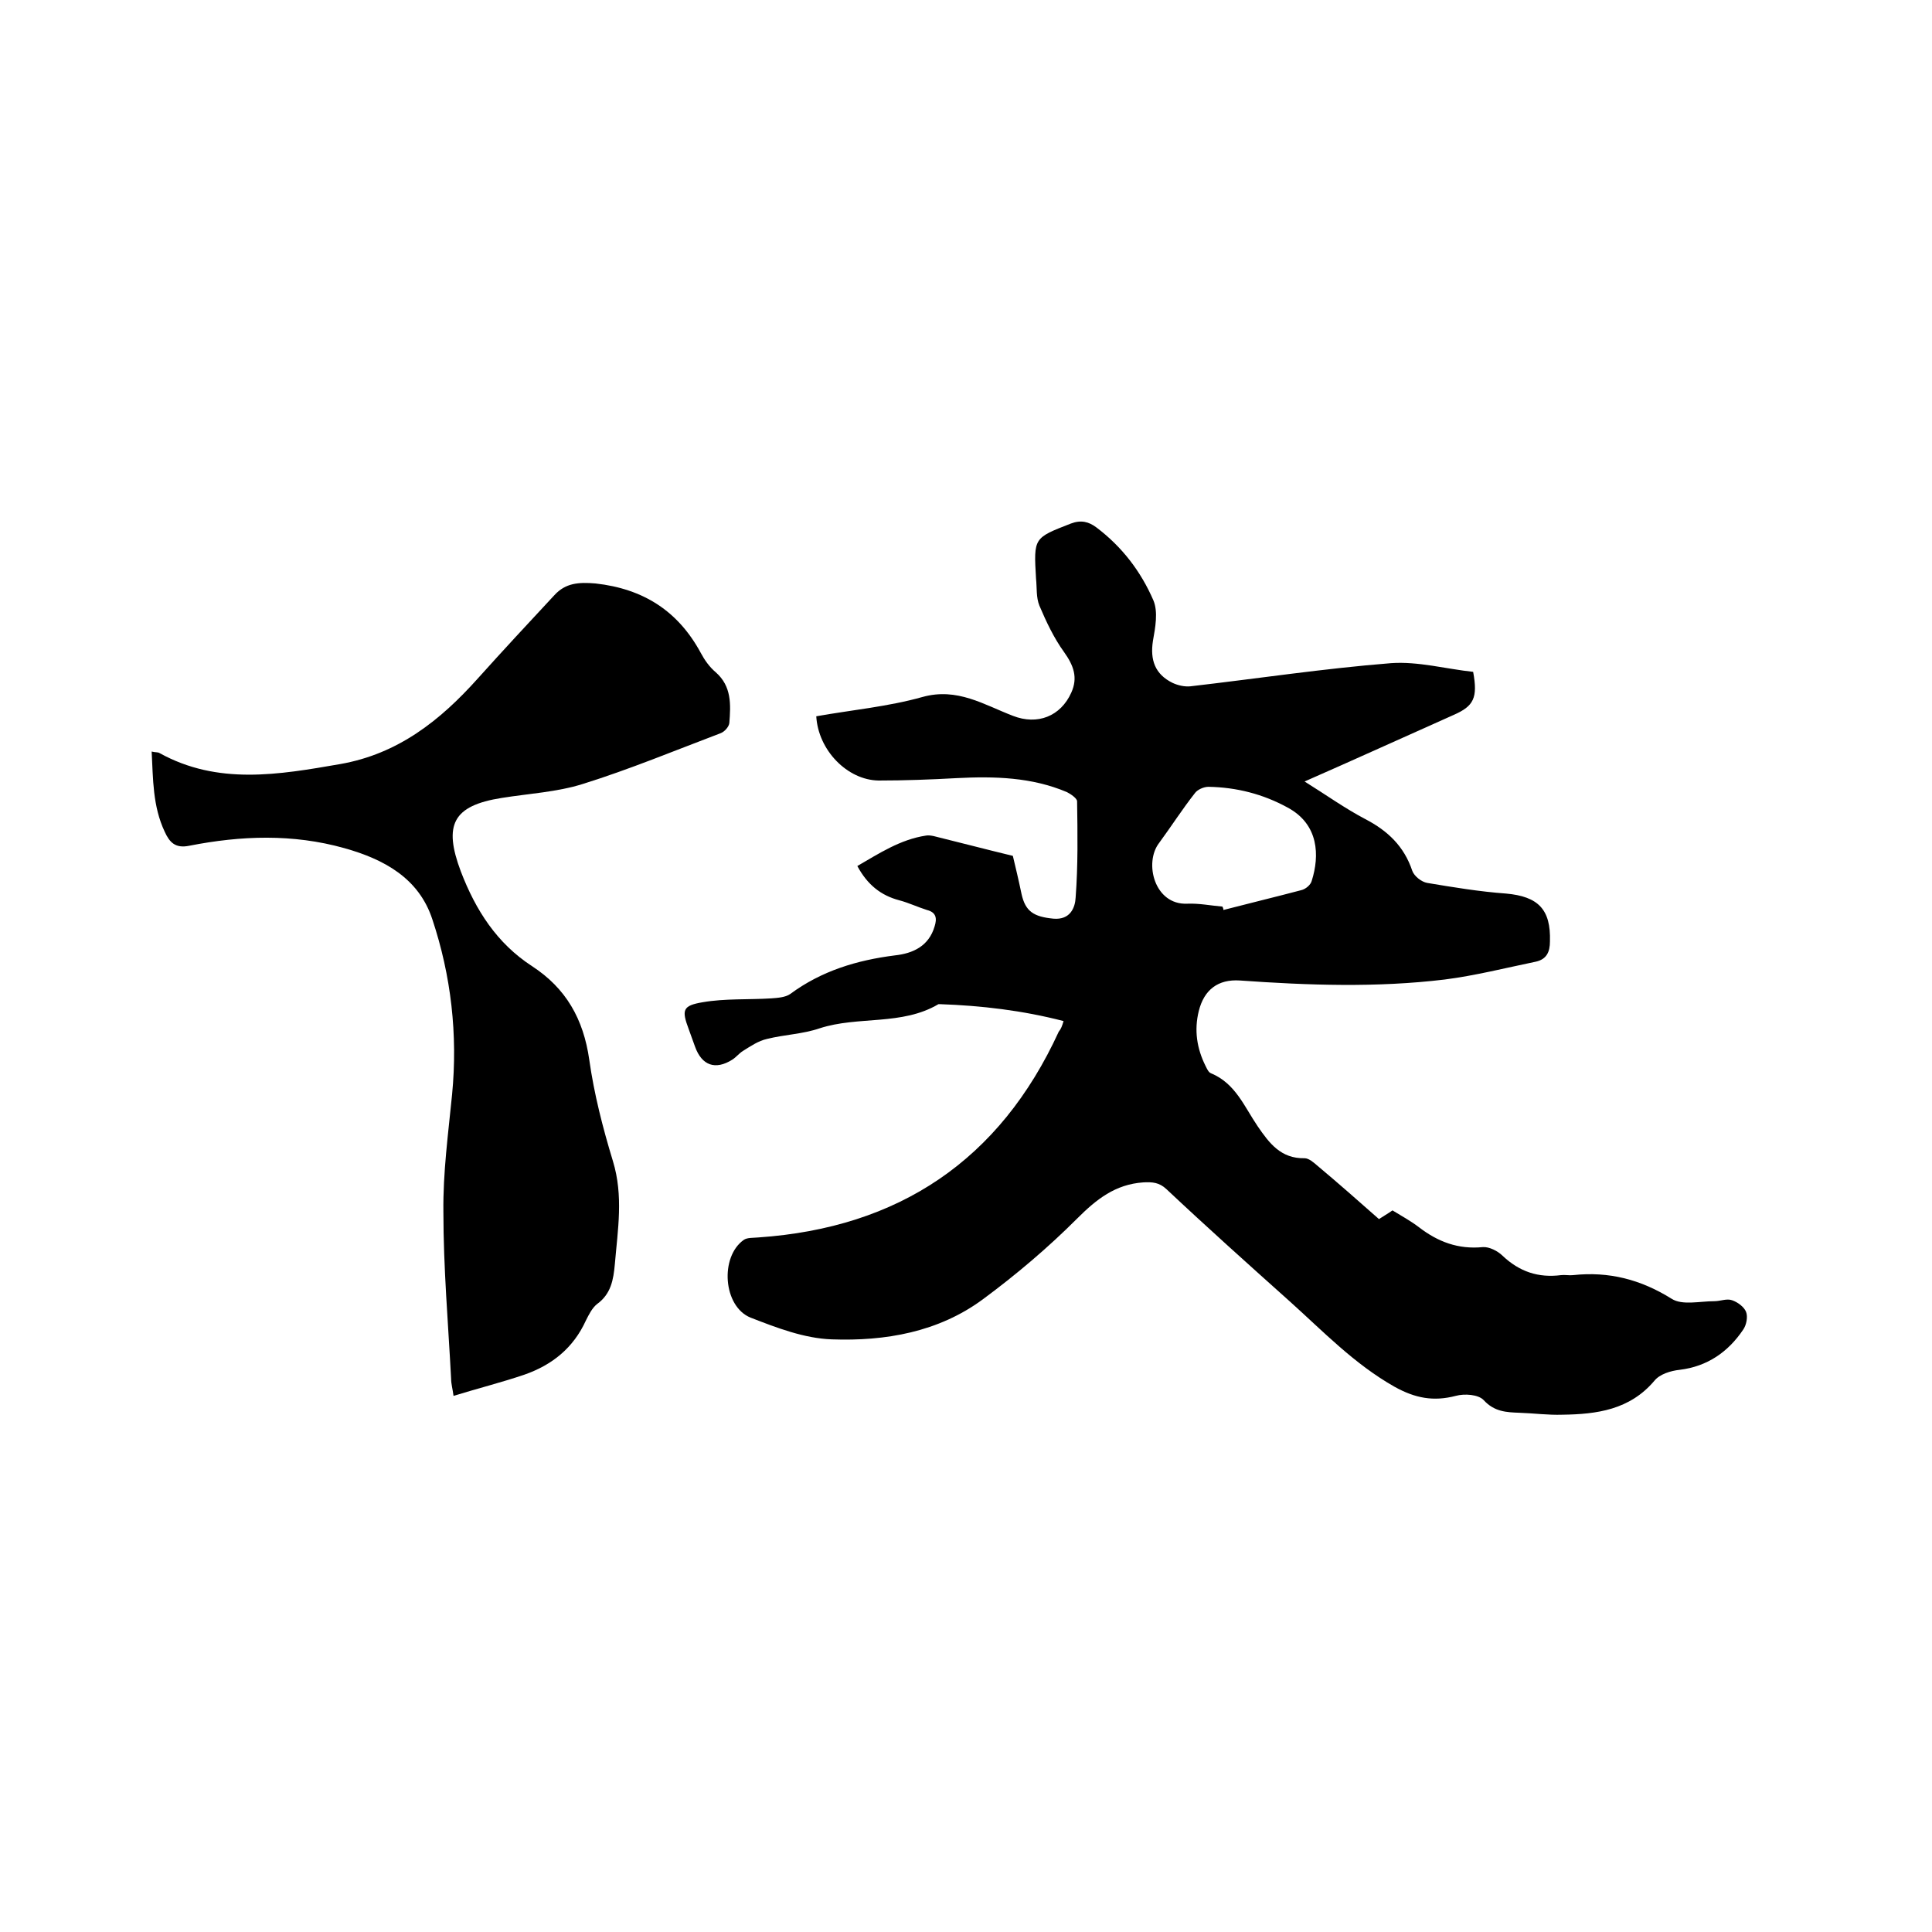
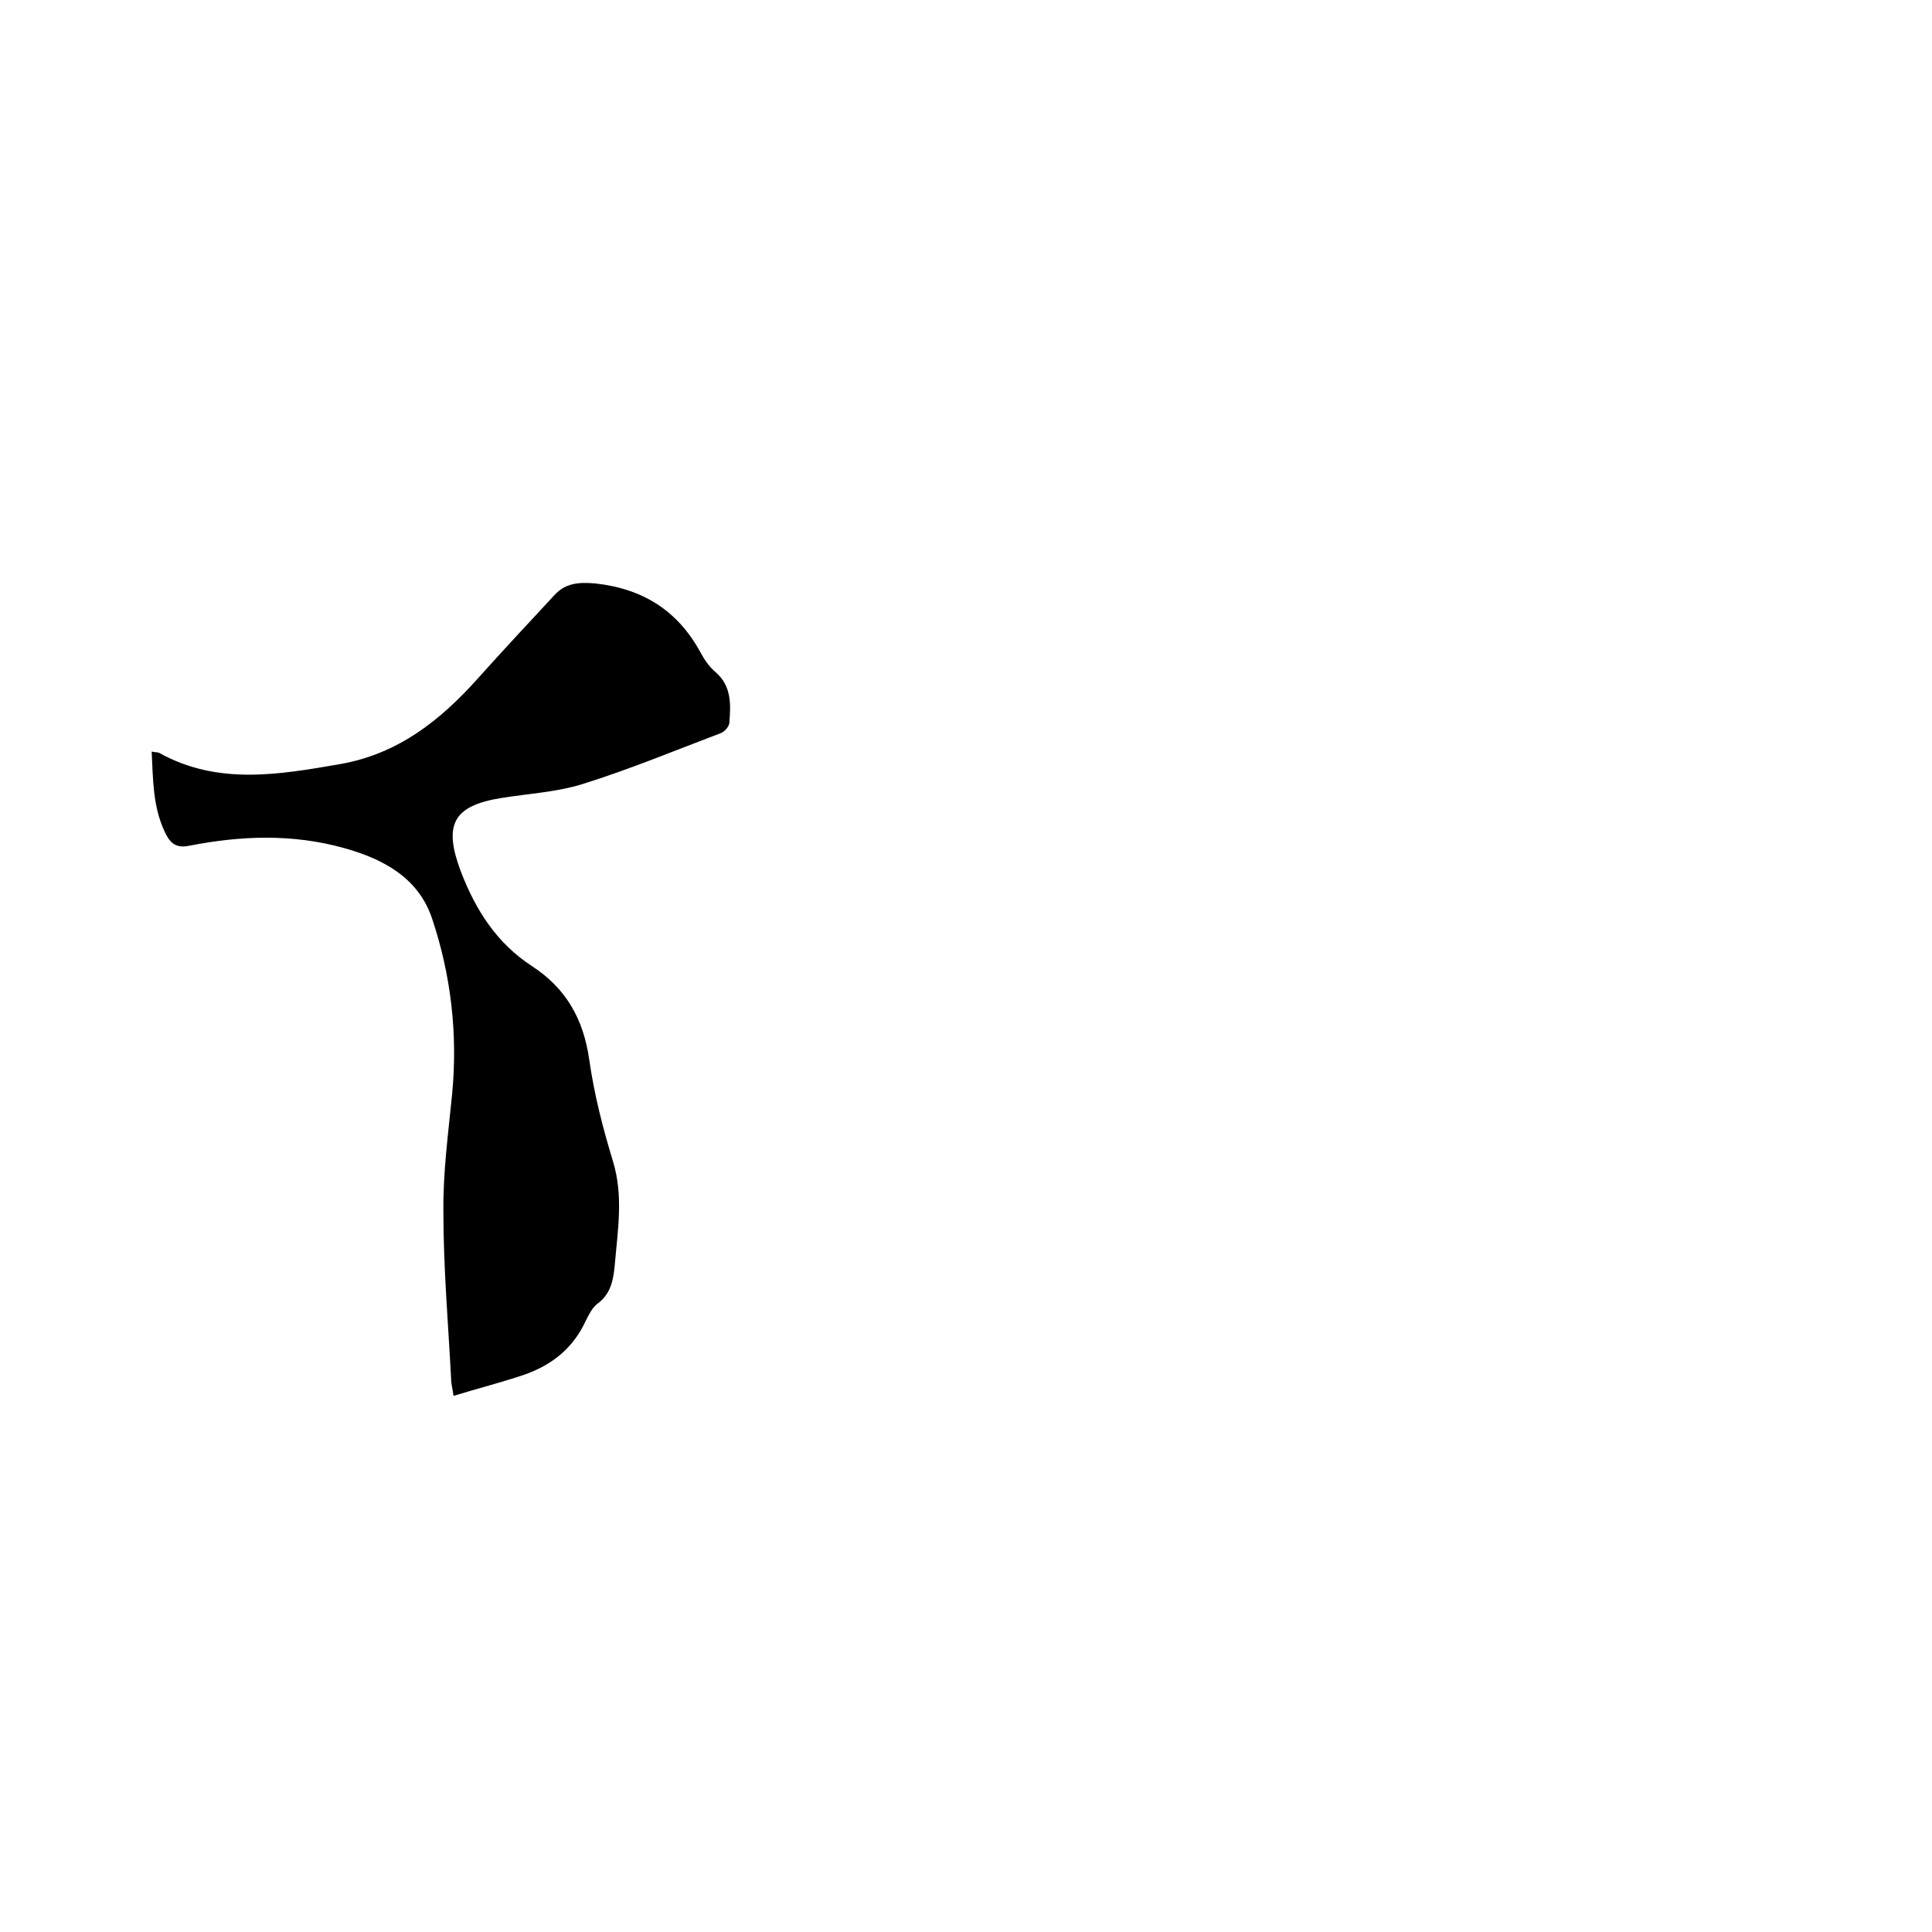
<svg xmlns="http://www.w3.org/2000/svg" enable-background="new 0 0 400 400" viewBox="0 0 400 400">
-   <path d="m220.2 211.4c-8.5-2.2-17-3.2-25.6-3.5-.1 0-.2 0-.3 0-7.6 4.5-16.6 2.4-24.6 5-3.5 1.2-7.3 1.3-10.9 2.2-1.8.4-3.4 1.5-5 2.5-.8.5-1.4 1.3-2.2 1.8-3.5 2.2-6.3 1.2-7.7-2.7-.4-1.2-.9-2.4-1.3-3.6-1.5-4-1.3-4.9 2.9-5.6 4.6-.8 9.5-.5 14.2-.8 1.3-.1 2.9-.2 3.9-.9 6.5-4.8 13.8-7 21.7-8 3.7-.4 7-1.9 8.2-6 .5-1.6.4-2.9-1.6-3.4-1.9-.6-3.8-1.5-5.7-2-3.8-1-6.6-3.2-8.7-7.1 4.5-2.6 8.9-5.5 14.2-6.3.5-.1 1.1 0 1.6.1 5.3 1.3 10.6 2.7 16.4 4.1.5 2.1 1.2 5 1.8 7.9.8 3.6 2.5 4.7 6.6 5.1 3.5.3 4.5-2.3 4.6-4.4.5-6.6.4-13.3.3-19.9 0-.6-1.3-1.5-2.1-1.9-7.3-3.1-15-3.3-22.8-2.9-5.4.3-10.8.5-16.2.5-6.5-.1-12.5-6.3-12.9-13.3 7.3-1.3 14.9-2 22-4 7.2-2 12.7 1.6 18.7 3.9 5.1 2 9.9.1 12.1-4.8 1.4-3.1.5-5.6-1.5-8.4-2.1-2.9-3.7-6.3-5.1-9.6-.7-1.7-.5-3.7-.7-5.6-.5-8.5-.5-8.4 7.2-11.4 2.1-.8 3.7-.4 5.3.8 5.3 4 9.2 9.1 11.8 15.1 1 2.4.4 5.6-.1 8.4-.6 3.9.4 6.9 4.1 8.7 1.1.5 2.4.8 3.6.7 13.9-1.6 27.7-3.7 41.6-4.8 5.6-.4 11.4 1.2 17 1.8 1 5.4.1 7.1-4 8.9-10.1 4.5-20.2 9.1-30.9 13.8 4.5 2.8 8.4 5.6 12.6 7.8 4.6 2.4 8 5.6 9.7 10.7.4 1.1 1.9 2.3 3.1 2.5 5.4.9 10.8 1.8 16.3 2.2 6.7.6 9.3 3.3 9.1 9.9 0 2.2-.7 3.7-2.9 4.2-6.3 1.3-12.6 2.9-18.9 3.7-14.1 1.7-28.3 1.2-42.4.2-4.5-.3-7.4 1.9-8.5 6.3-1 4-.4 7.8 1.4 11.4.3.6.6 1.3 1.1 1.5 5.1 2.1 6.9 6.9 9.7 11 2.4 3.5 4.8 6.7 9.7 6.6.9 0 1.9.9 2.6 1.5 4.3 3.6 8.5 7.3 12.8 11.1.9-.6 1.8-1.1 2.8-1.8 1.8 1.1 3.8 2.2 5.5 3.5 3.9 3 8.1 4.6 13.2 4.1 1.3-.1 3.1.8 4.1 1.8 3.5 3.3 7.4 4.6 12.1 4 .8-.1 1.7.1 2.5 0 7.4-.8 14 .9 20.4 4.9 2.2 1.4 5.8.5 8.8.5 1.3 0 2.6-.6 3.7-.2 1.2.4 2.5 1.4 2.9 2.4s.1 2.7-.6 3.7c-3.1 4.6-7.4 7.6-13.1 8.3-1.9.2-4.2.9-5.3 2.3-5.1 6-11.9 6.9-19 7-3 .1-5.9-.3-8.9-.4-2.7-.1-5.2-.2-7.4-2.6-1.1-1.2-4-1.4-5.8-.9-4.6 1.2-8.4.5-12.7-1.9-8.3-4.7-14.7-11.4-21.6-17.6-8.6-7.7-17.2-15.4-25.6-23.3-1.5-1.4-2.9-1.5-4.8-1.4-5.8.4-9.7 3.5-13.7 7.5-6 6-12.6 11.6-19.5 16.7-9.2 6.8-20.2 8.7-31.3 8.3-5.7-.2-11.4-2.4-16.8-4.5-5.7-2.3-6.4-12.6-1.4-16.1.7-.5 2-.4 3-.5 29.1-2 50-16 62.2-42.6.5-.6.7-1.2 1-2.2zm32.9-23.7c.1.2.2.5.2.7 5.4-1.4 10.8-2.7 16.1-4.1.9-.2 2-1.1 2.2-2 1.6-5.1 1.5-11.6-5-15.1-5.1-2.8-10.6-4.2-16.4-4.3-1 0-2.3.6-2.8 1.3-2.6 3.3-4.9 6.9-7.4 10.3-3.2 4.1-1 12.9 5.8 12.6 2.5-.1 4.9.4 7.3.6z" />
  <path d="m31.4 155.6c.8.2 1.3.1 1.6.3 12.1 6.7 24.7 4.5 37.4 2.3 12-2.1 20.7-9 28.5-17.7 5.2-5.8 10.6-11.6 15.9-17.3 2.3-2.5 5-2.7 8.5-2.4 9.9 1.1 17.1 5.7 21.8 14.4.8 1.5 1.8 2.9 3.1 4 3.3 2.9 3.1 6.7 2.8 10.5-.1.8-1 1.8-1.8 2.1-9.5 3.6-18.9 7.5-28.5 10.5-5.4 1.7-11.2 2-16.8 2.9-10.2 1.6-12.1 5.6-8.5 15.2 3.1 8.1 7.5 14.9 14.7 19.6 7.1 4.6 10.7 11 11.9 19.4 1 7.1 2.8 14.1 4.9 21 2.2 7.2 1 14.2.4 21.3-.3 3.3-.8 6.2-3.7 8.3-1 .8-1.7 2.2-2.3 3.4-2.6 5.7-7 9.2-12.7 11.2-4.7 1.6-9.5 2.8-14.7 4.4-.2-1.5-.5-2.5-.5-3.5-.6-11.5-1.6-23-1.6-34.6-.1-8.1 1-16.2 1.8-24.3 1.2-12.4-.2-24.6-4.1-36.3-2.8-8.5-10-12.4-18.2-14.7-10.7-3-21.4-2.6-32.1-.5-2.9.6-4.1-.7-5.1-2.9-2.5-5.3-2.4-10.9-2.7-16.6z" />
</svg>